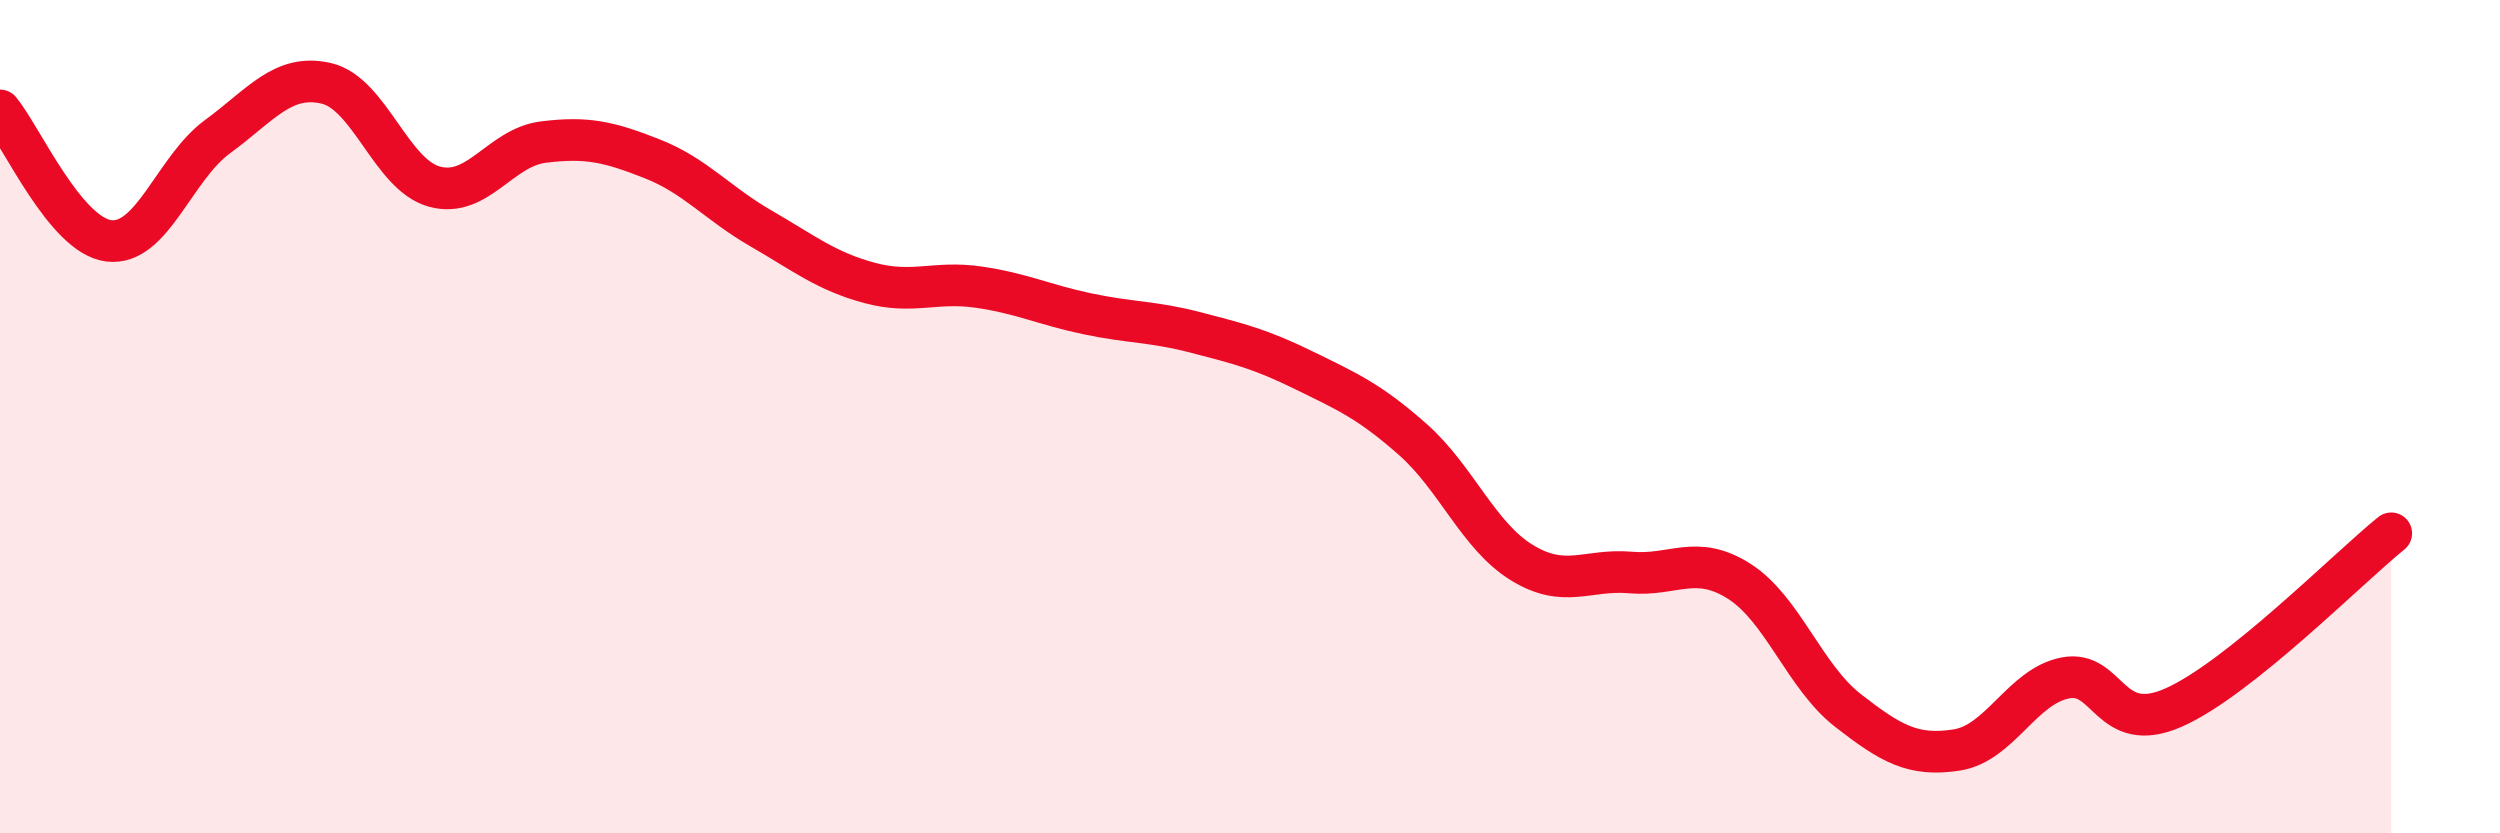
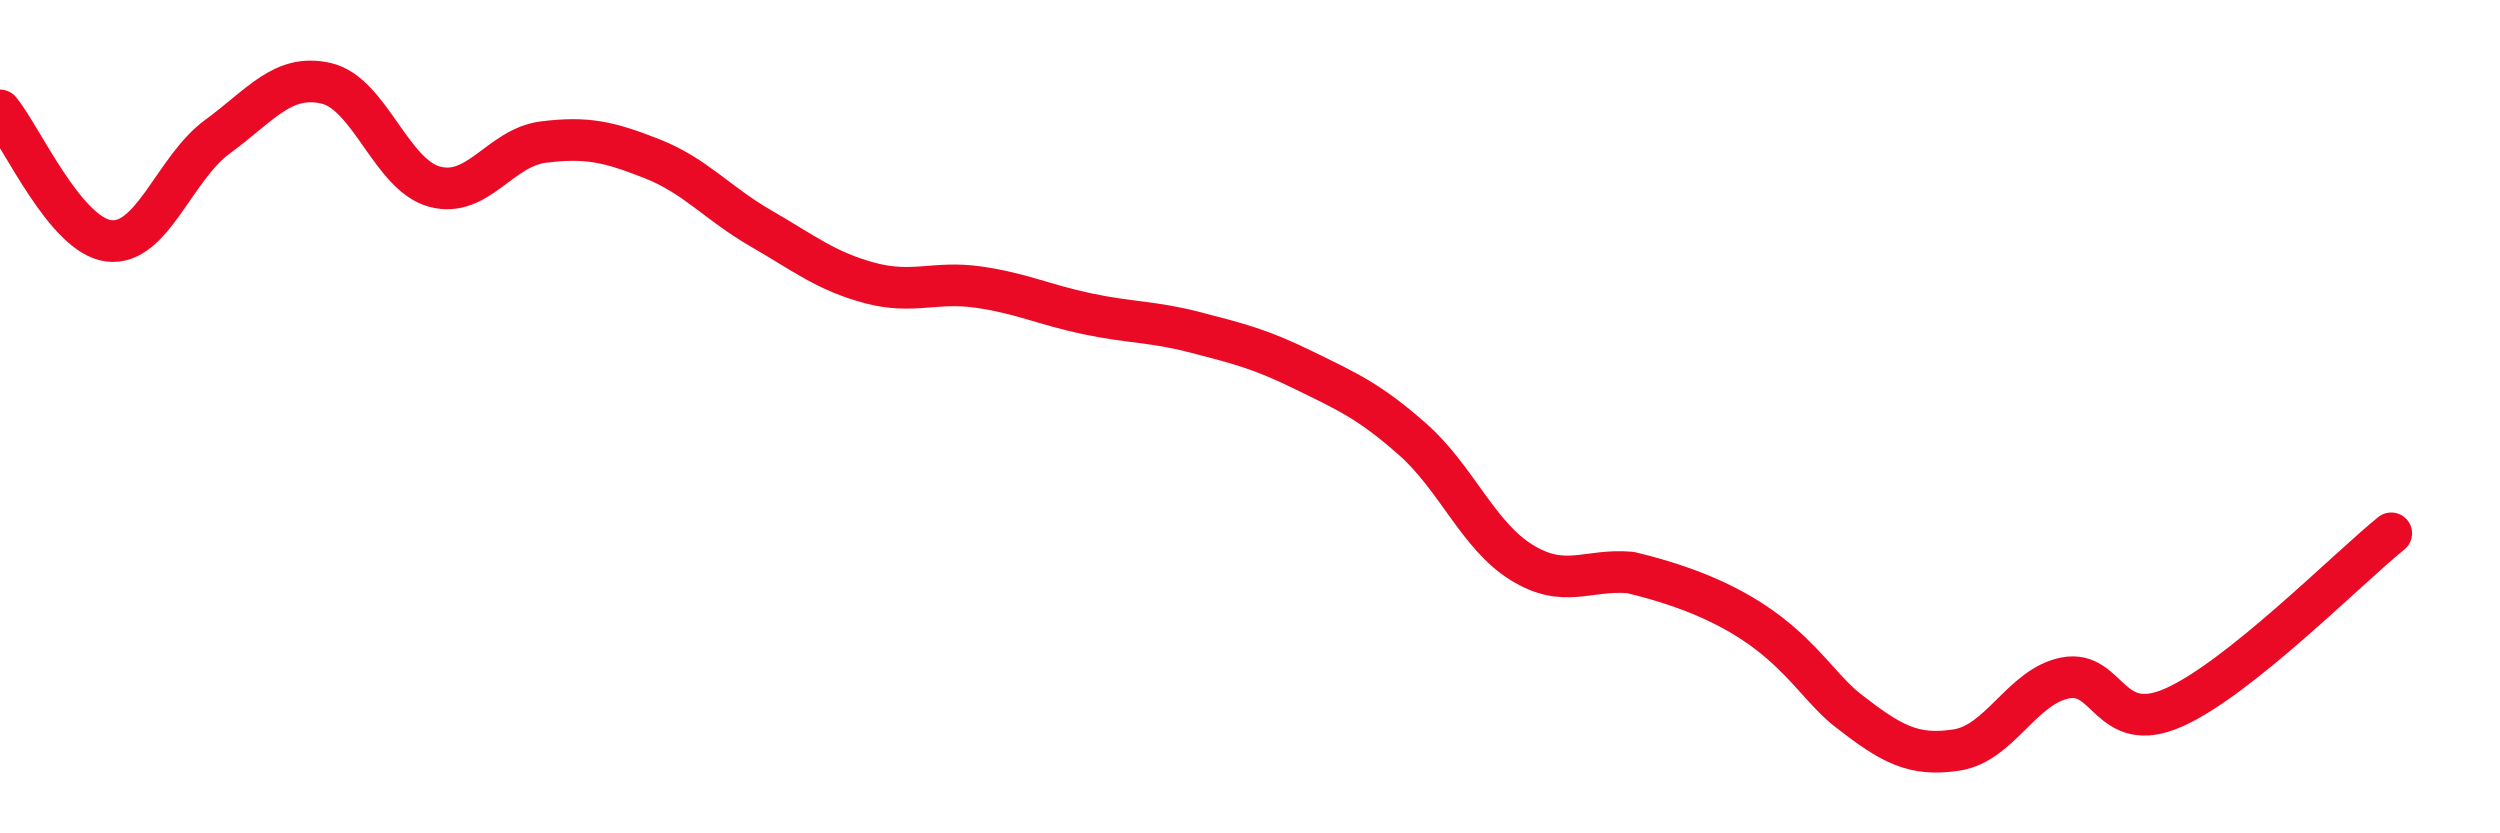
<svg xmlns="http://www.w3.org/2000/svg" width="60" height="20" viewBox="0 0 60 20">
-   <path d="M 0,2.65 C 0.52,3.28 1.57,5.65 2.61,5.78 C 3.65,5.91 4.18,4.04 5.22,3.28 C 6.26,2.52 6.79,1.76 7.83,2 C 8.87,2.24 9.39,4.2 10.43,4.48 C 11.47,4.76 12,3.54 13.04,3.41 C 14.08,3.28 14.61,3.4 15.65,3.81 C 16.69,4.22 17.22,4.88 18.26,5.48 C 19.3,6.08 19.83,6.51 20.87,6.79 C 21.91,7.07 22.44,6.74 23.48,6.89 C 24.52,7.04 25.05,7.31 26.09,7.53 C 27.13,7.75 27.66,7.71 28.7,7.98 C 29.74,8.25 30.26,8.38 31.3,8.89 C 32.34,9.4 32.87,9.63 33.91,10.55 C 34.95,11.47 35.48,12.86 36.52,13.5 C 37.56,14.14 38.09,13.65 39.13,13.74 C 40.17,13.83 40.7,13.29 41.74,13.95 C 42.78,14.61 43.31,16.24 44.35,17.05 C 45.39,17.86 45.92,18.16 46.96,18 C 48,17.84 48.53,16.47 49.57,16.27 C 50.61,16.07 50.61,17.67 52.17,16.98 C 53.73,16.29 56.35,13.64 57.39,12.8L57.39 20L0 20Z" fill="#EB0A25" opacity="0.1" stroke-linecap="round" stroke-linejoin="round" />
-   <path d="M 0,2.65 C 0.52,3.28 1.57,5.65 2.61,5.78 C 3.65,5.91 4.18,4.04 5.22,3.28 C 6.26,2.52 6.79,1.76 7.83,2 C 8.87,2.24 9.39,4.2 10.43,4.48 C 11.47,4.76 12,3.54 13.04,3.41 C 14.08,3.28 14.61,3.4 15.65,3.81 C 16.69,4.22 17.22,4.88 18.26,5.48 C 19.3,6.08 19.83,6.51 20.87,6.79 C 21.91,7.07 22.44,6.74 23.48,6.89 C 24.52,7.04 25.05,7.31 26.09,7.53 C 27.13,7.75 27.66,7.71 28.7,7.98 C 29.74,8.25 30.26,8.38 31.3,8.89 C 32.34,9.4 32.87,9.63 33.91,10.55 C 34.95,11.47 35.48,12.86 36.52,13.5 C 37.56,14.14 38.09,13.65 39.13,13.74 C 40.17,13.83 40.7,13.29 41.74,13.95 C 42.78,14.61 43.31,16.24 44.35,17.05 C 45.39,17.86 45.92,18.16 46.96,18 C 48,17.84 48.53,16.47 49.57,16.27 C 50.61,16.07 50.61,17.67 52.17,16.98 C 53.73,16.29 56.35,13.64 57.39,12.8" stroke="#EB0A25" stroke-width="1" fill="none" stroke-linecap="round" stroke-linejoin="round" />
+   <path d="M 0,2.65 C 0.52,3.28 1.57,5.65 2.61,5.78 C 3.65,5.91 4.18,4.04 5.22,3.28 C 6.26,2.52 6.79,1.76 7.83,2 C 8.87,2.24 9.39,4.2 10.43,4.48 C 11.47,4.76 12,3.54 13.04,3.41 C 14.08,3.28 14.61,3.4 15.65,3.81 C 16.69,4.22 17.22,4.88 18.26,5.48 C 19.3,6.08 19.83,6.51 20.87,6.79 C 21.91,7.07 22.44,6.74 23.48,6.89 C 24.52,7.04 25.05,7.31 26.09,7.53 C 27.13,7.75 27.66,7.71 28.7,7.98 C 29.74,8.25 30.26,8.38 31.3,8.89 C 32.34,9.4 32.87,9.63 33.91,10.55 C 34.95,11.47 35.48,12.86 36.52,13.5 C 37.56,14.14 38.09,13.65 39.13,13.74 C 42.78,14.61 43.31,16.24 44.35,17.05 C 45.39,17.86 45.92,18.16 46.96,18 C 48,17.84 48.53,16.47 49.57,16.27 C 50.61,16.07 50.61,17.67 52.17,16.98 C 53.73,16.29 56.35,13.64 57.39,12.8" stroke="#EB0A25" stroke-width="1" fill="none" stroke-linecap="round" stroke-linejoin="round" />
</svg>